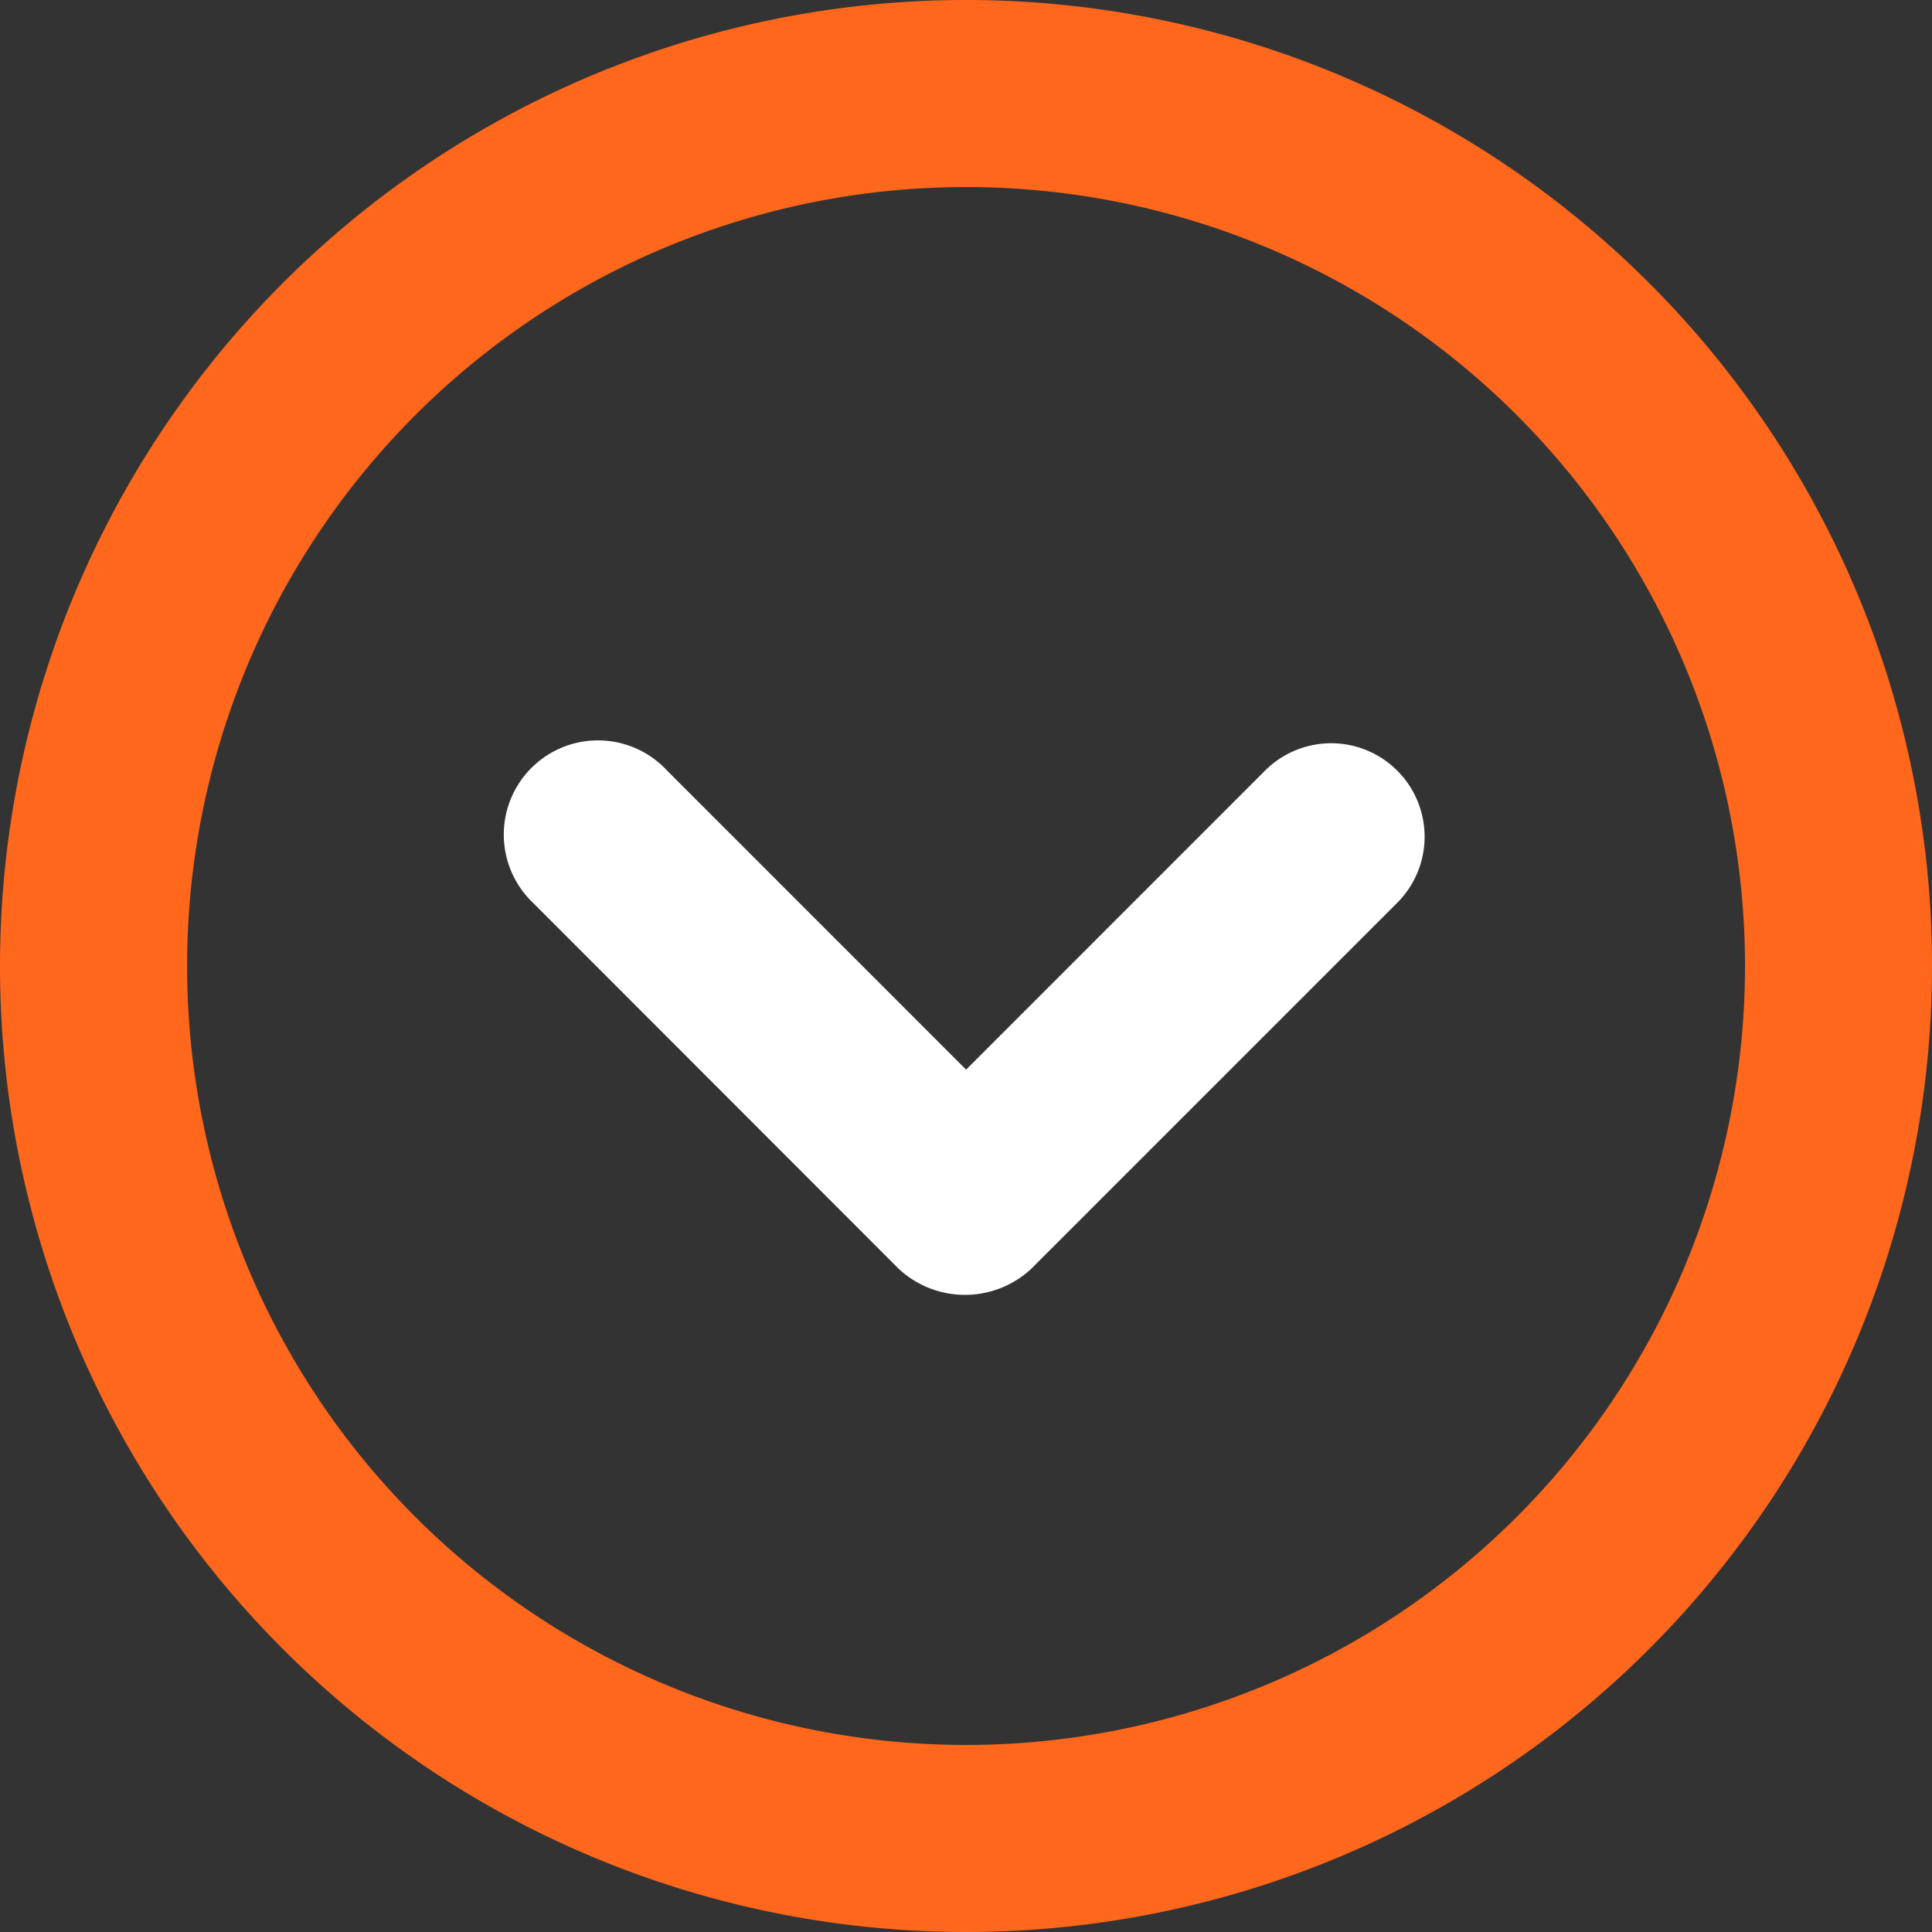
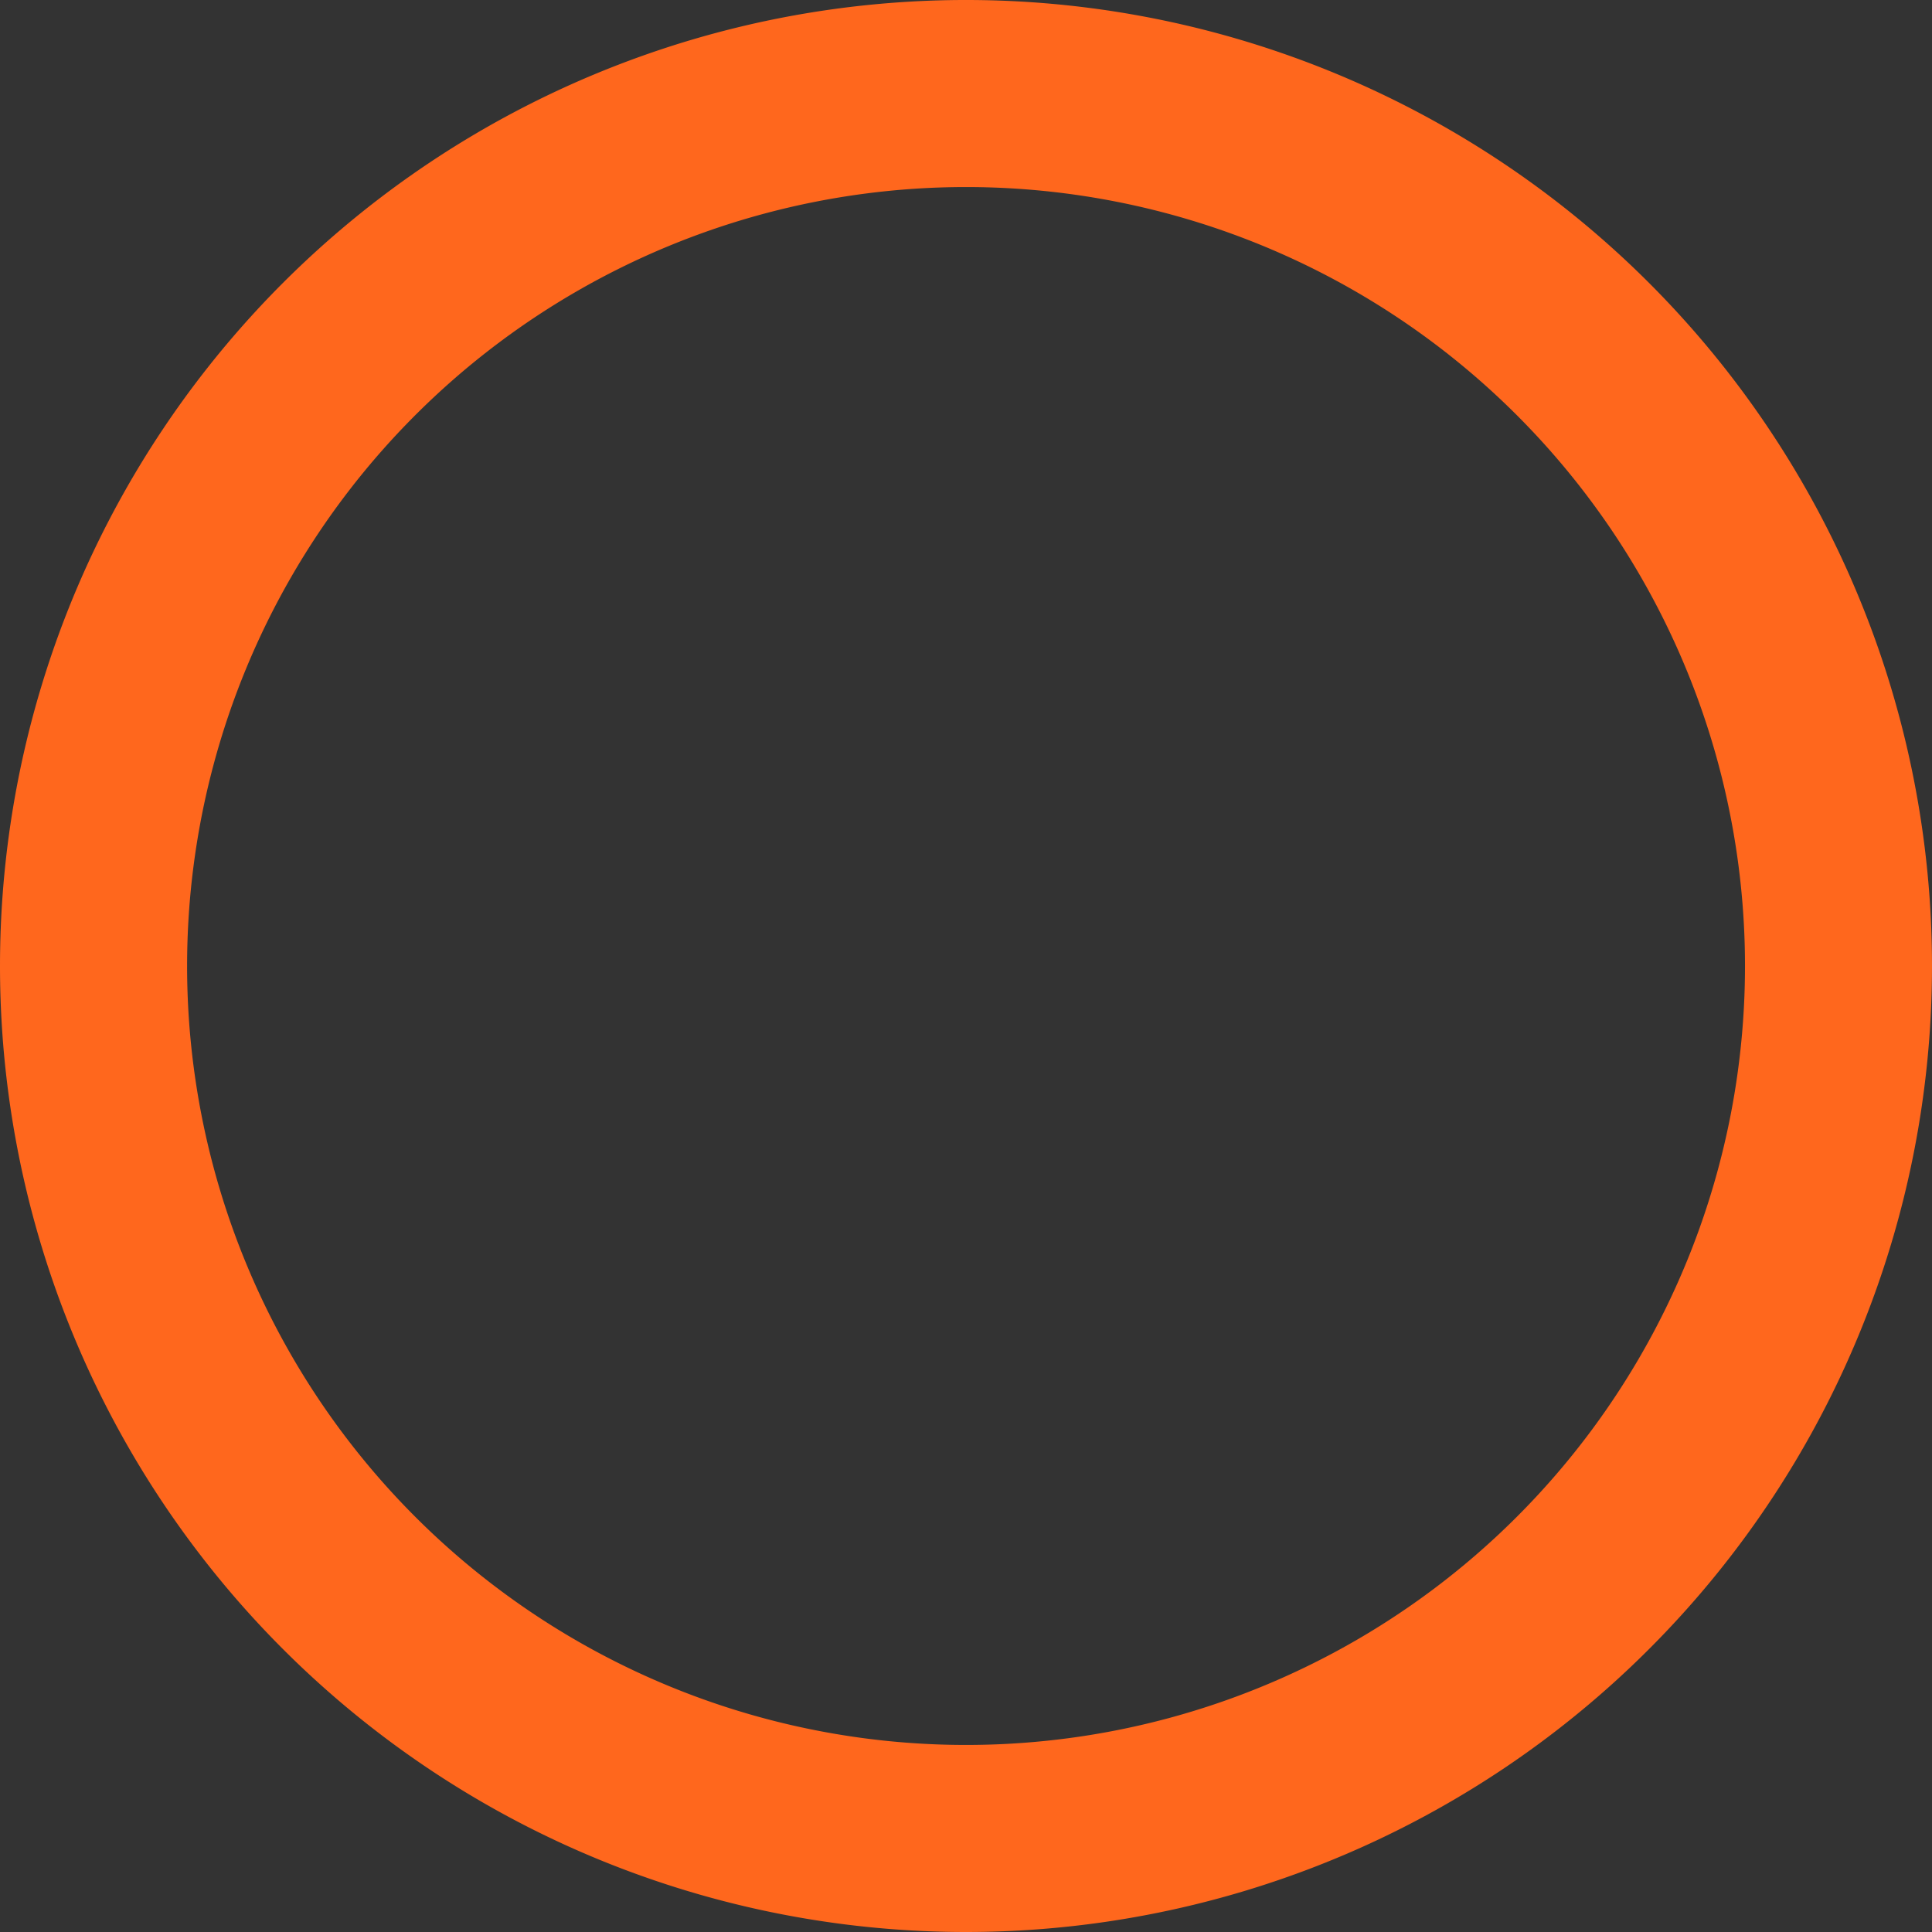
<svg xmlns="http://www.w3.org/2000/svg" width="38.516" height="38.516" viewBox="0 0 38.516 38.516">
  <rect x="0" y="0" width="38.516" height="38.516" fill="#333333" stroke="none" />
  <g id="np_down_1896657_000000" transform="translate(-2.5 -2.501)">
-     <path id="Path_43" data-name="Path 43" d="M35.194,49.5a1.939,1.939,0,0,0,2.635,0l7.3-7.3a1.863,1.863,0,1,0-2.635-2.635l-5.96,5.961-5.96-5.961A1.878,1.878,0,1,0,27.9,42.2Z" transform="translate(-14.774 -21.701)" fill="#fff" />
-     <path id="Path_44" data-name="Path 44" d="M21.758,41.017A19.258,19.258,0,1,0,2.5,21.759,19.258,19.258,0,0,0,21.758,41.017Zm0-34.787A15.529,15.529,0,1,1,6.23,21.758,15.529,15.529,0,0,1,21.758,6.23Z" fill="#ff671d" />
+     <path id="Path_44" data-name="Path 44" d="M21.758,41.017A19.258,19.258,0,1,0,2.5,21.759,19.258,19.258,0,0,0,21.758,41.017Zm0-34.787A15.529,15.529,0,1,1,6.23,21.758,15.529,15.529,0,0,1,21.758,6.23" fill="#ff671d" />
  </g>
</svg>